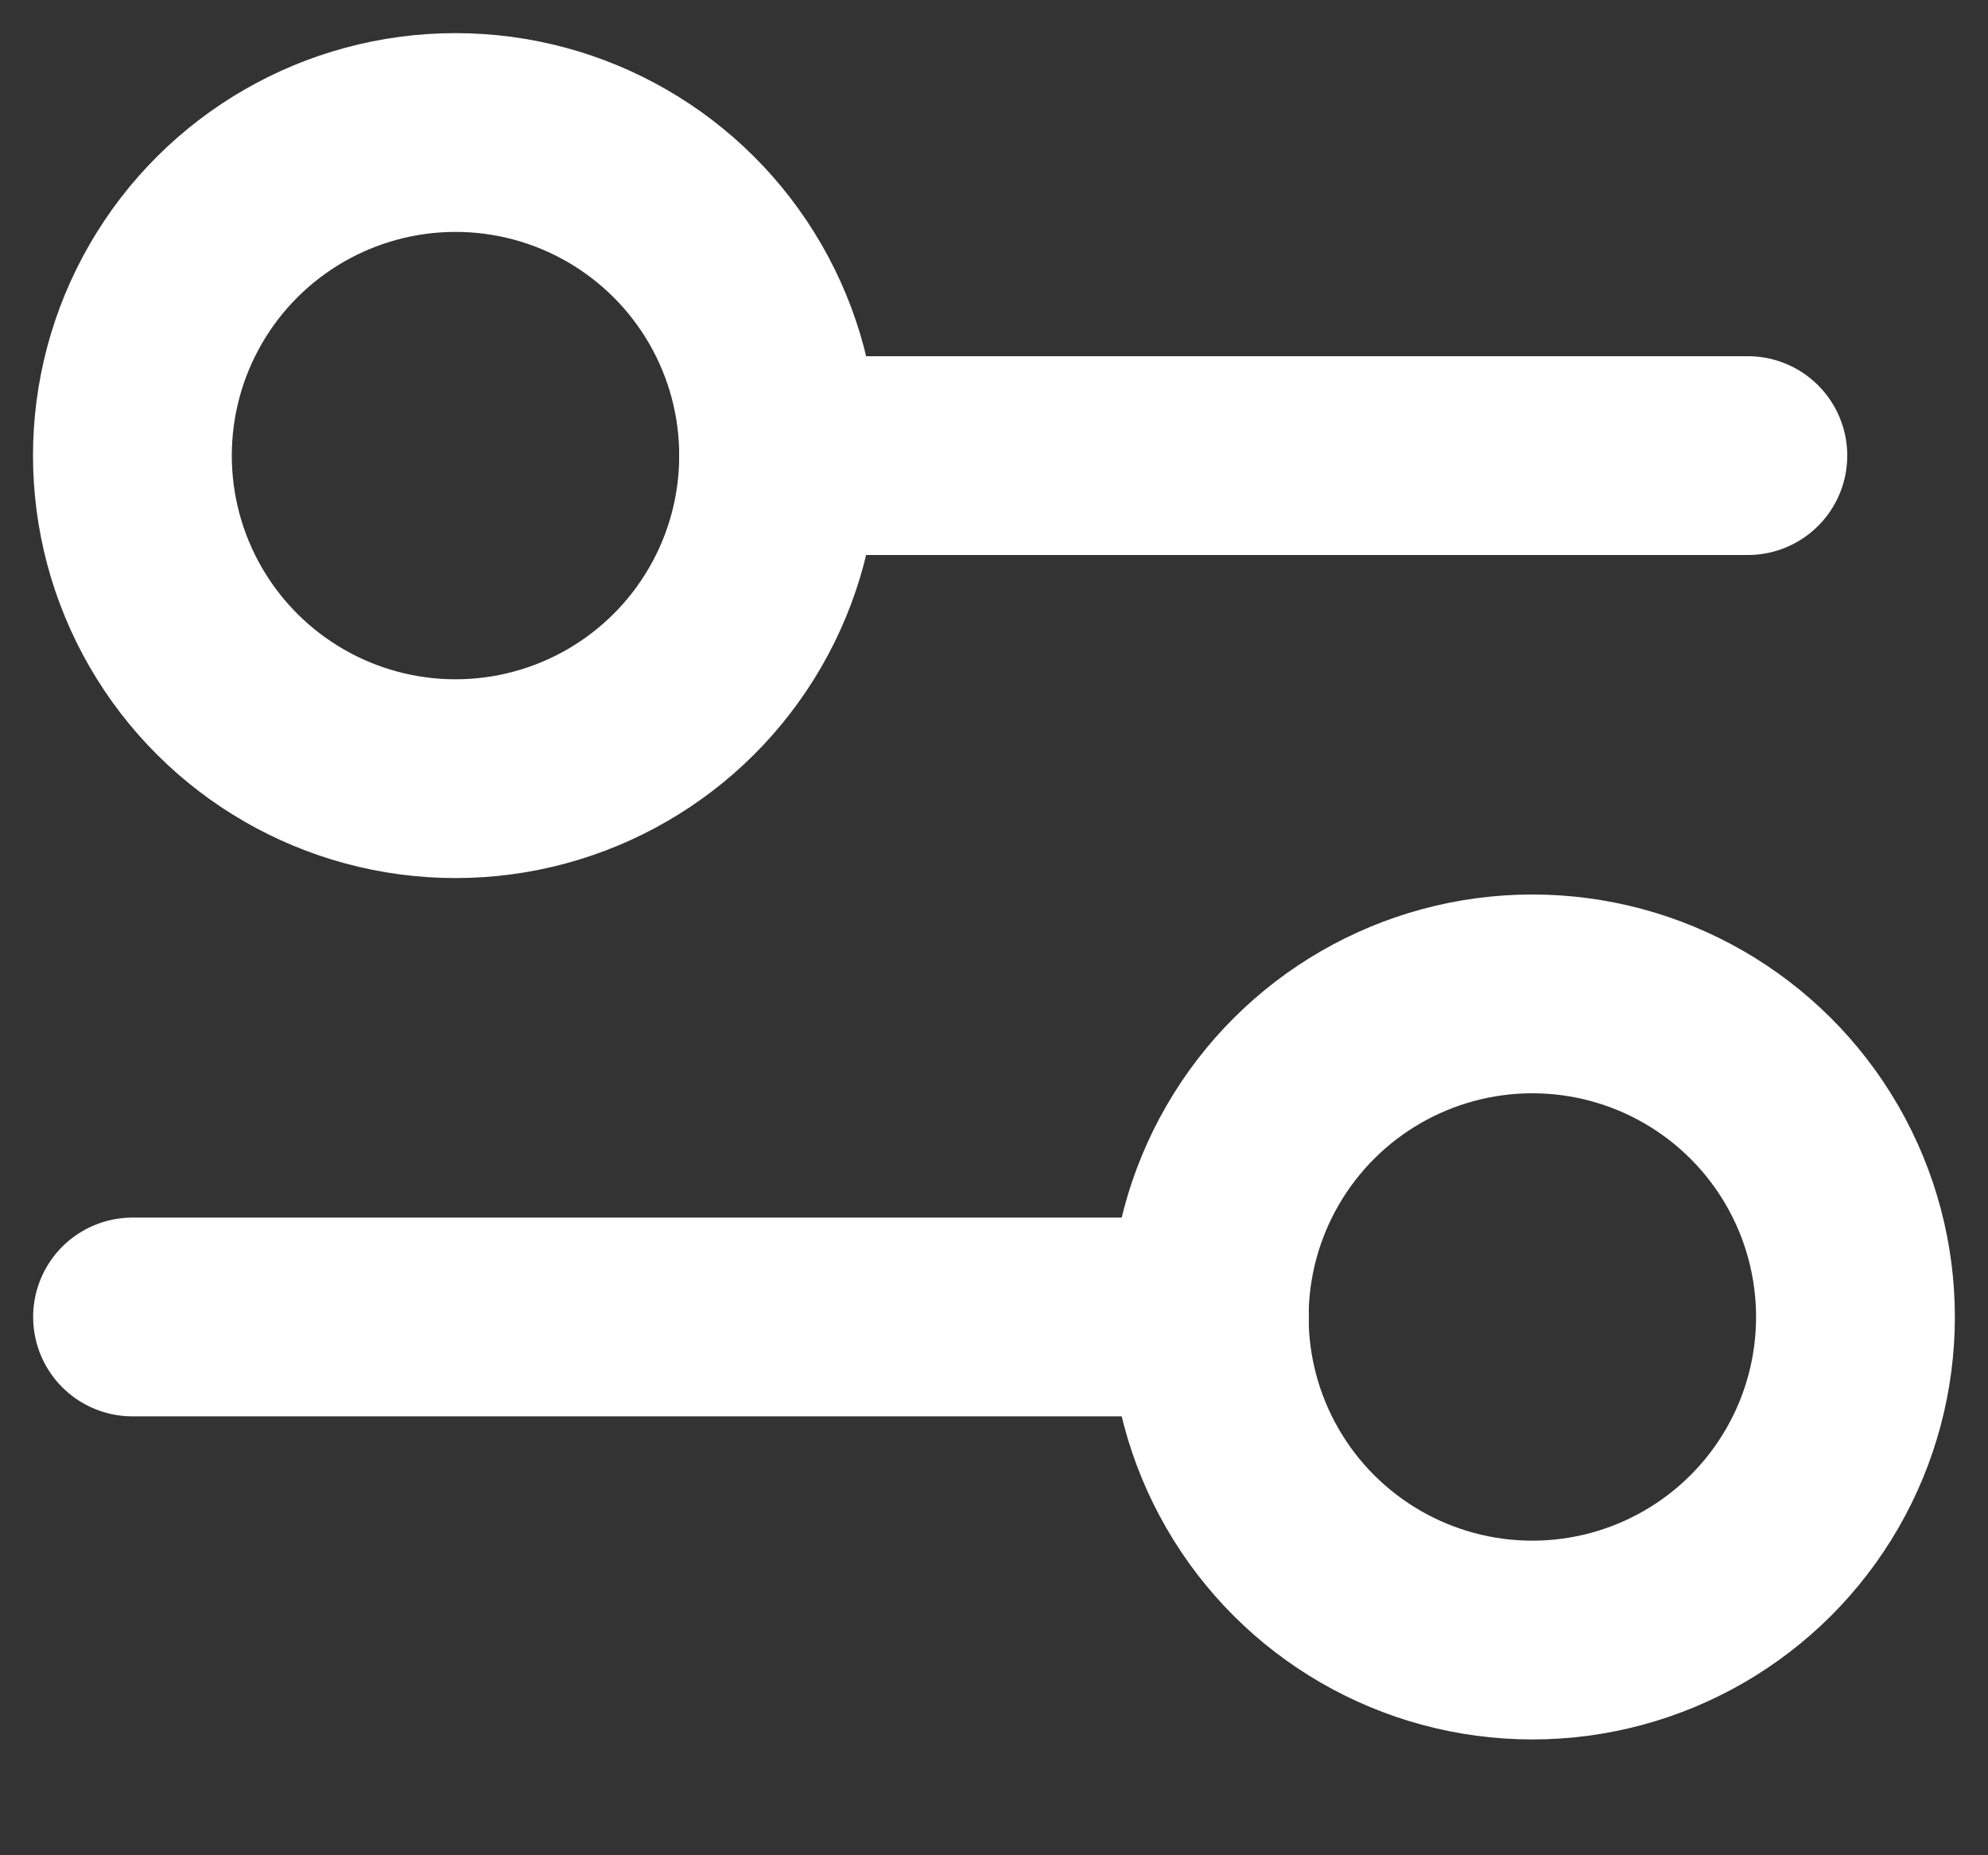
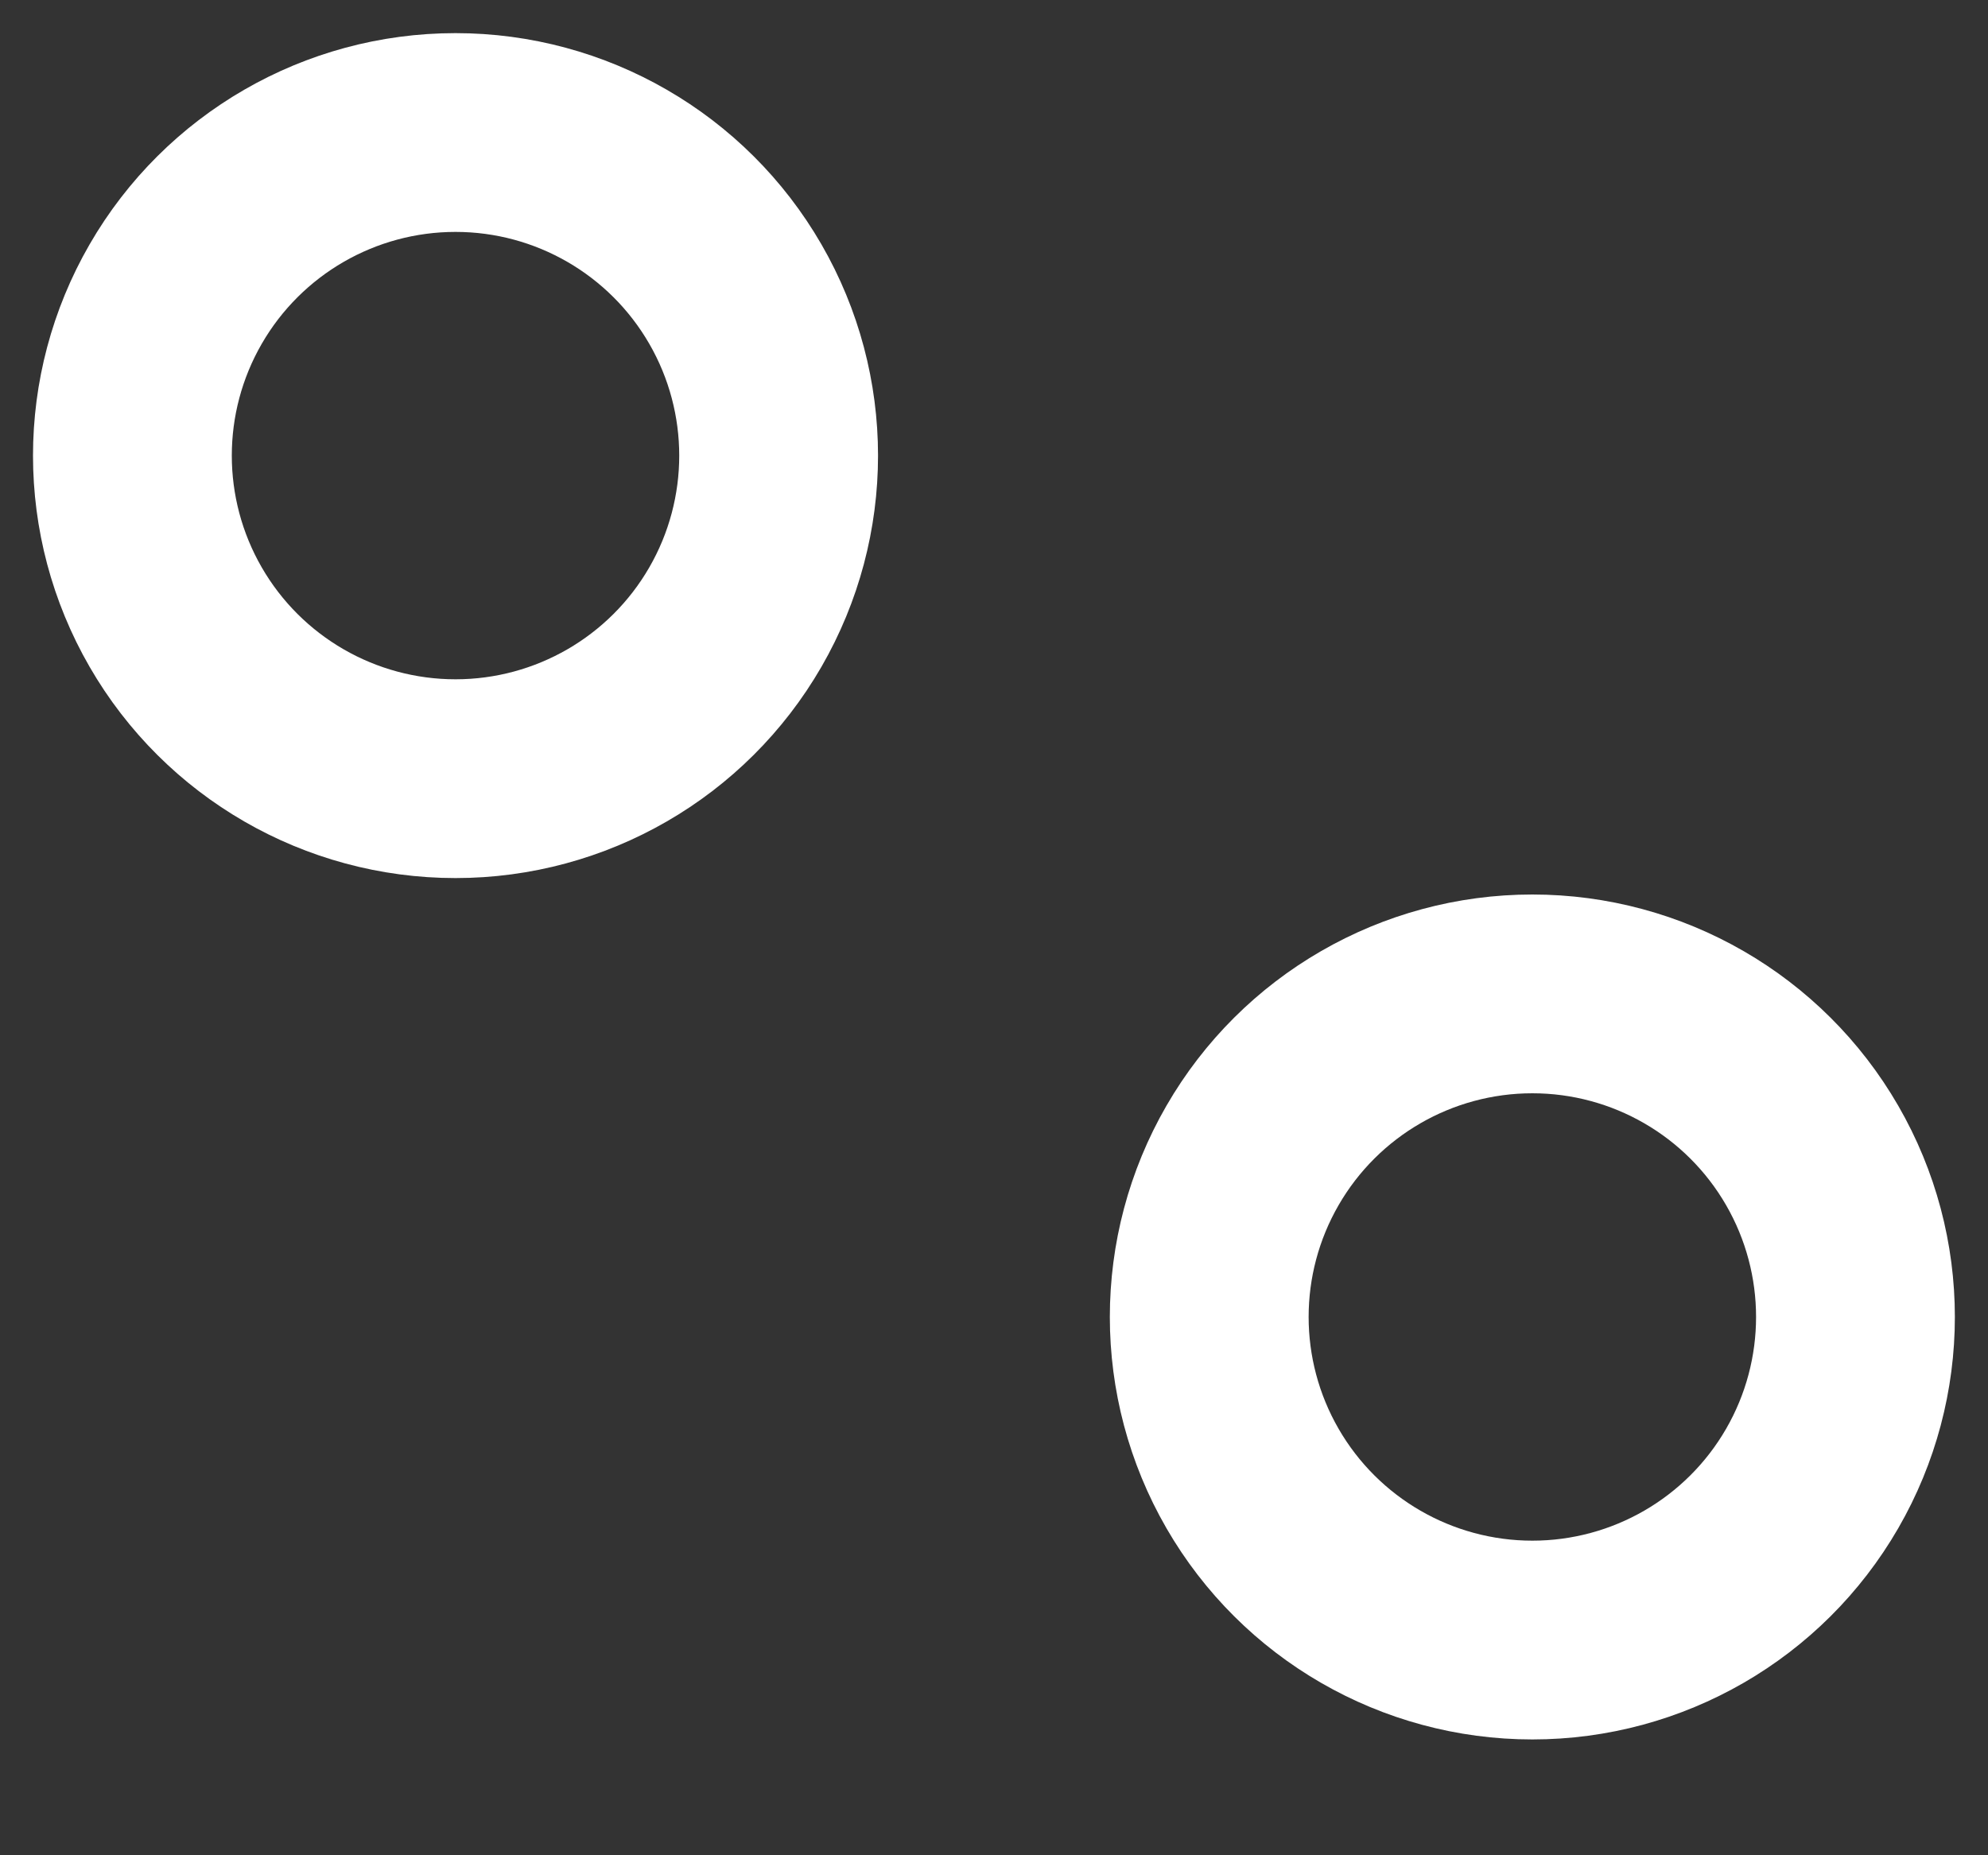
<svg xmlns="http://www.w3.org/2000/svg" width="15" height="14" viewBox="0 0 15 14" fill="none">
  <rect x="0" y="0" width="15" height="14" fill="#333333" stroke="none" />
-   <path d="M5.875 3.438L13.188 3.438" stroke="white" stroke-width="1.5" stroke-linecap="round" />
-   <path d="M1 9.938L9.125 9.938" stroke="white" stroke-width="1.5" stroke-linecap="round" />
  <ellipse cx="3.437" cy="3.438" rx="2.438" ry="2.438" transform="rotate(90 3.437 3.438)" stroke="white" stroke-width="1.5" stroke-linecap="round" />
  <ellipse cx="11.562" cy="9.938" rx="2.438" ry="2.438" transform="rotate(90 11.562 9.938)" stroke="white" stroke-width="1.5" stroke-linecap="round" />
</svg>